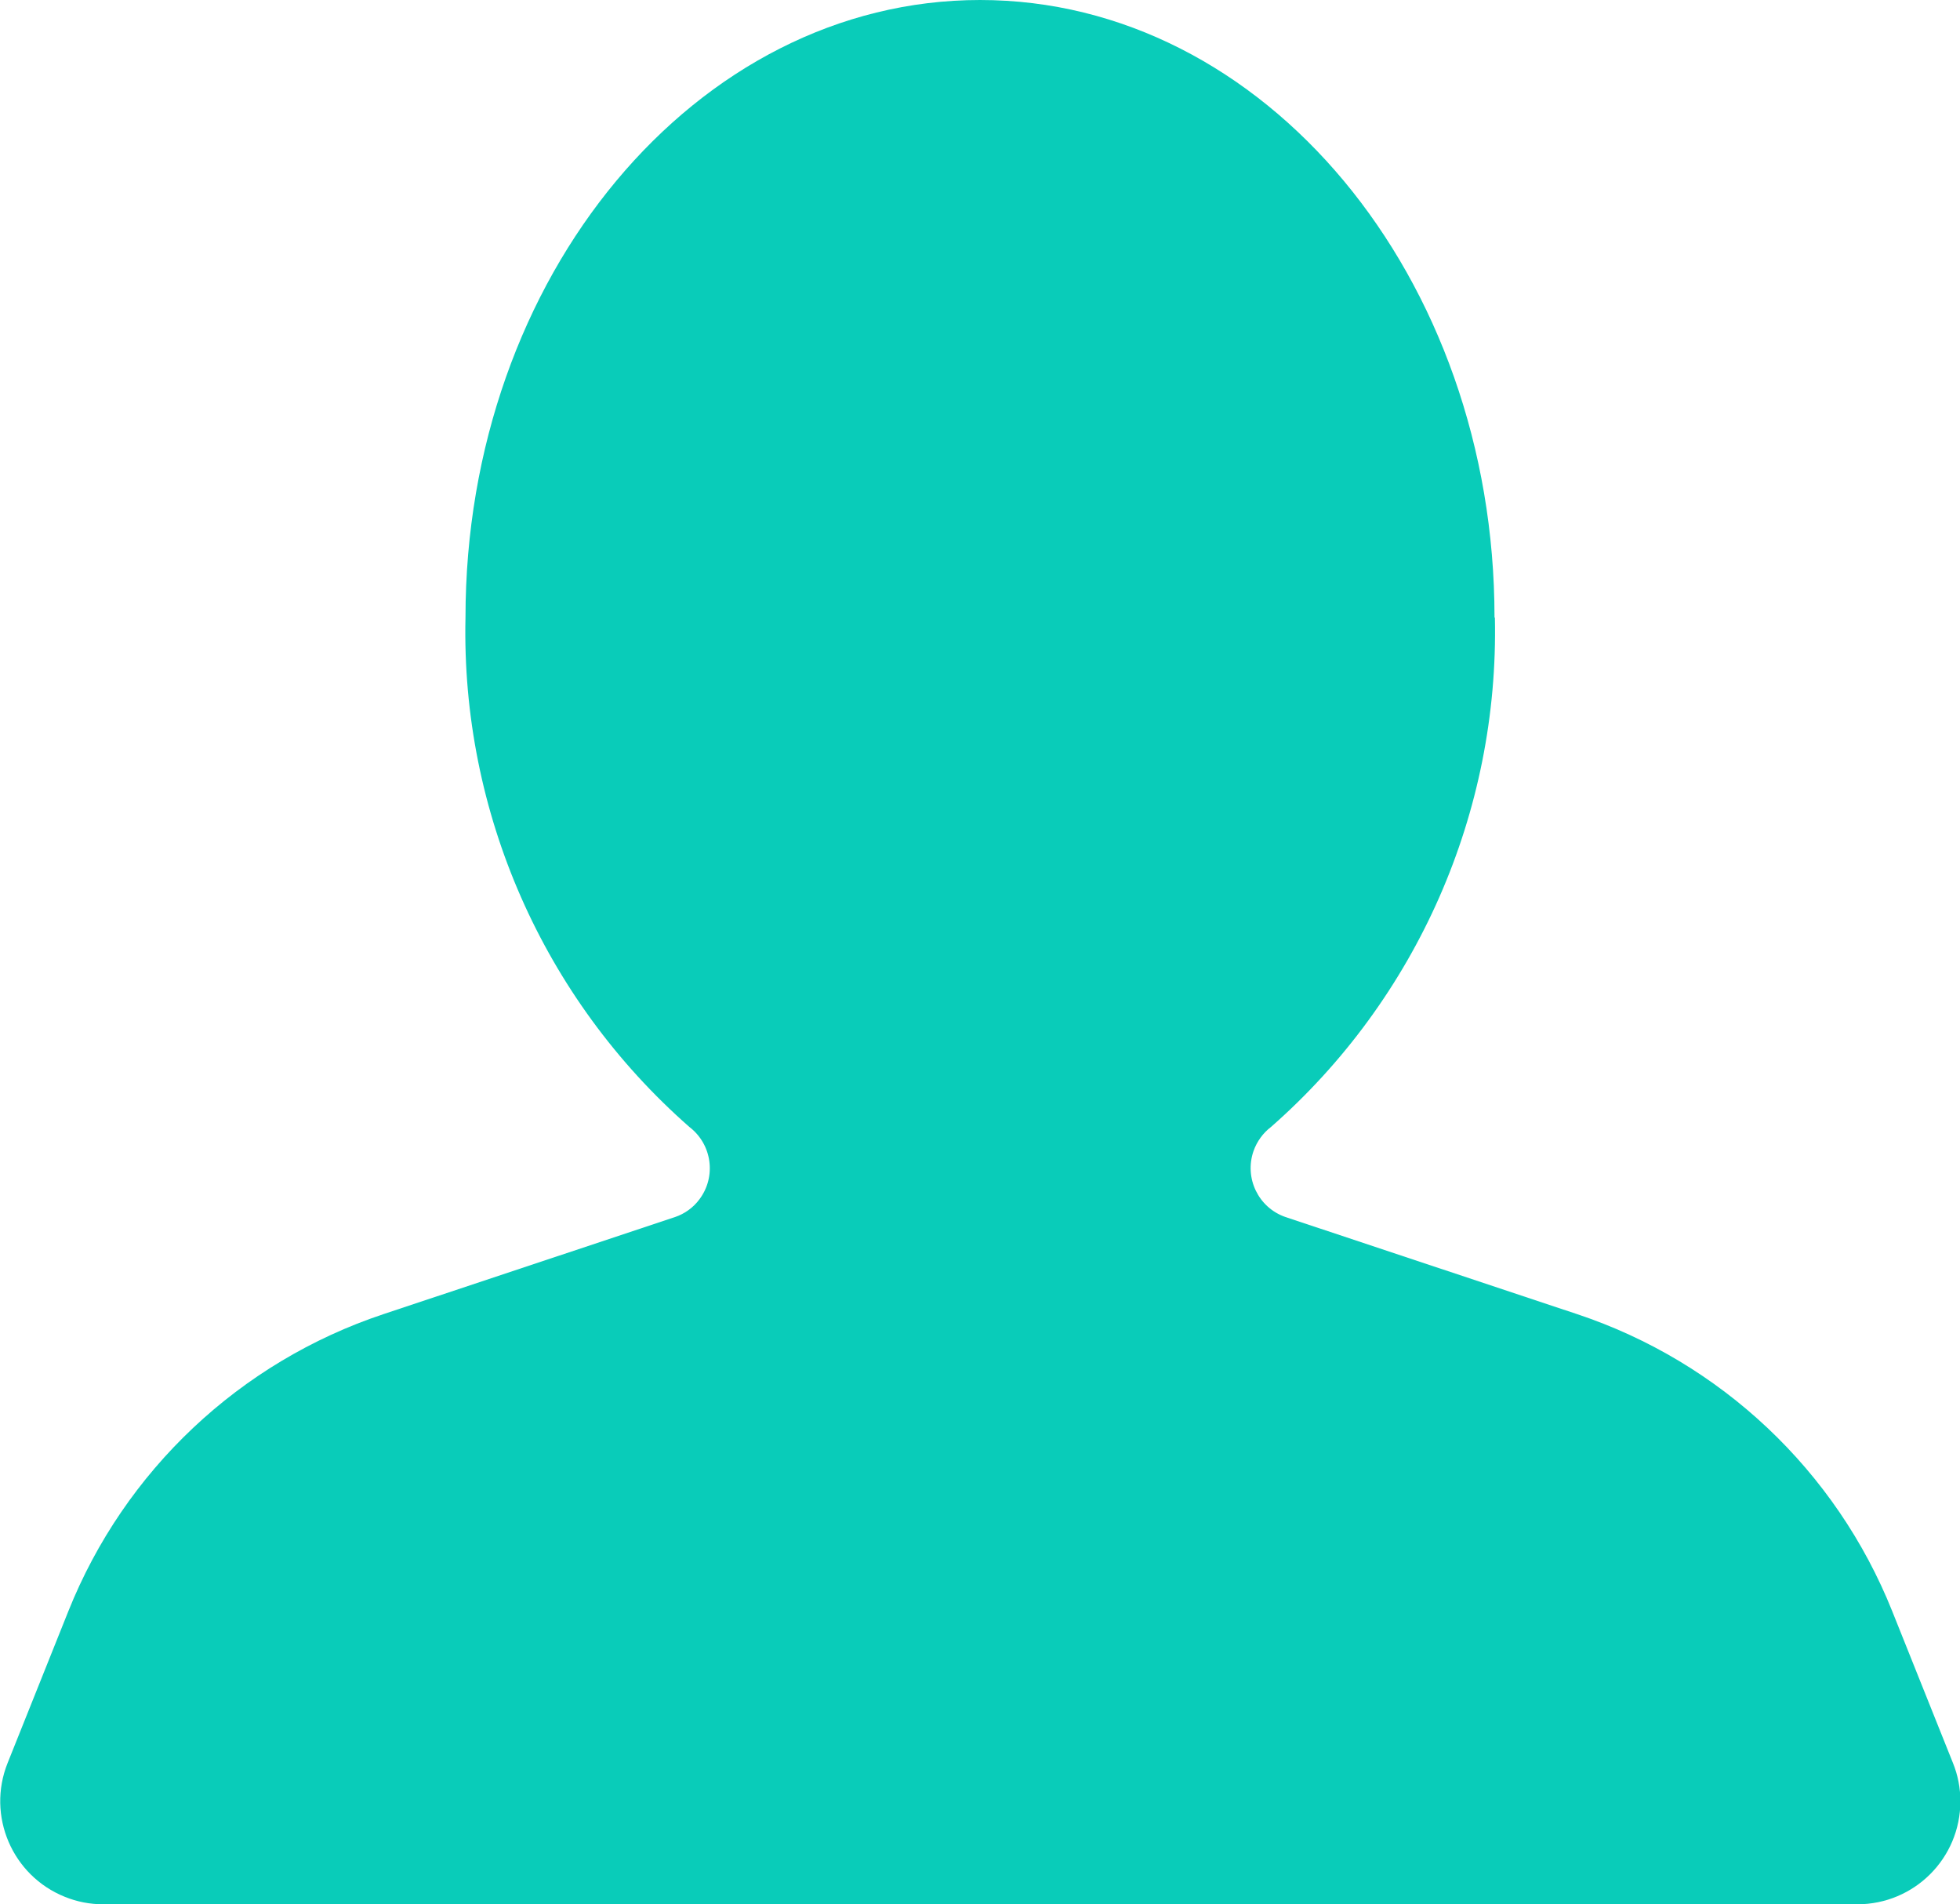
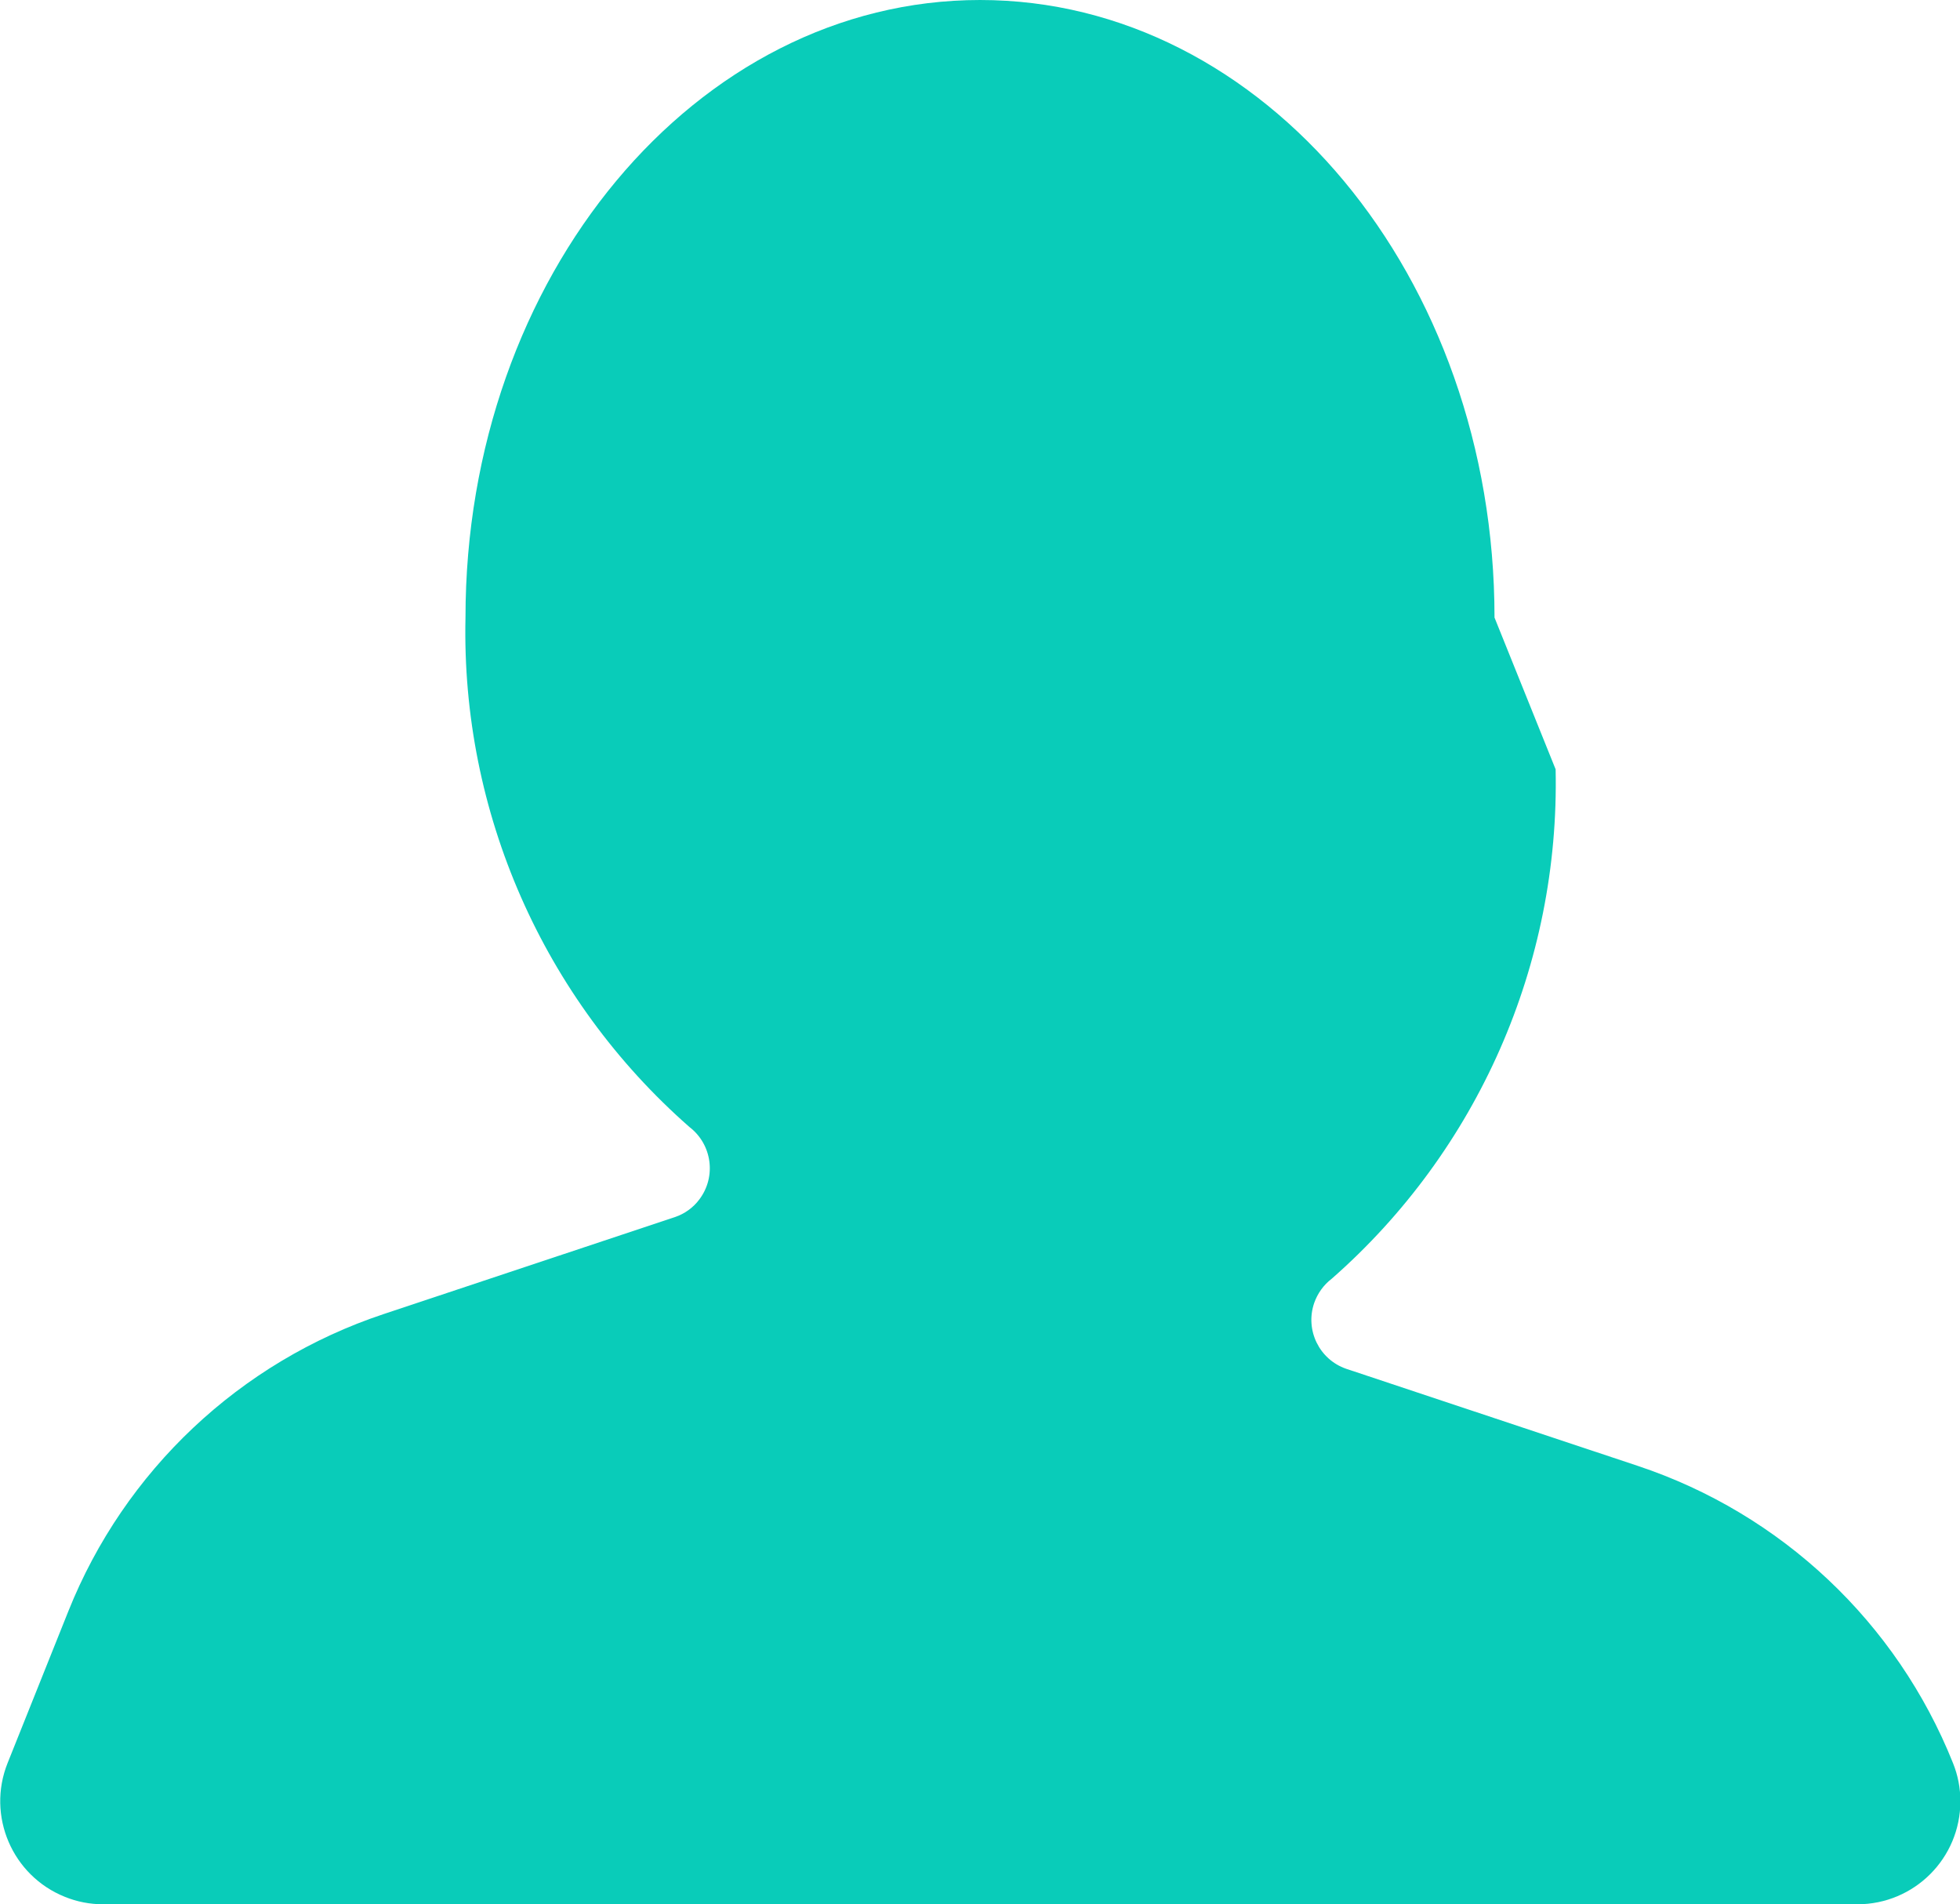
<svg xmlns="http://www.w3.org/2000/svg" id="Layer_2" data-name="Layer 2" viewBox="0 0 102.95 100">
  <defs>
    <style>
      .cls-1 {
        fill: #09ccb9;
      }
    </style>
  </defs>
  <g id="Layer_1-2" data-name="Layer 1">
-     <path class="cls-1" d="M78.5,32.43C78.5,14.52,66.4,0,51.48,0s-27.03,14.52-27.03,32.43c-.23,10.21,4.08,20.01,11.76,26.75,1.19.91,1.43,2.61.52,3.81-.32.43-.77.75-1.27.92l-15.32,5.1c-7.54,2.51-13.6,8.22-16.55,15.6l-3.19,7.97c-1.11,2.77.24,5.92,3.01,7.03.64.26,1.32.39,2.01.39h92.14c2.99,0,5.41-2.42,5.41-5.41,0-.69-.13-1.37-.39-2.01l-3.19-7.97c-2.95-7.38-9.01-13.09-16.55-15.6l-15.32-5.1c-1.42-.49-2.17-2.04-1.68-3.46.18-.51.5-.95.92-1.27,7.68-6.74,11.98-16.53,11.76-26.75Z" />
+     <path class="cls-1" d="M78.5,32.43C78.5,14.52,66.4,0,51.48,0s-27.03,14.52-27.03,32.43c-.23,10.21,4.08,20.01,11.76,26.75,1.19.91,1.43,2.61.52,3.81-.32.43-.77.75-1.27.92l-15.32,5.1c-7.54,2.51-13.6,8.22-16.55,15.6l-3.19,7.97c-1.11,2.77.24,5.92,3.01,7.03.64.26,1.32.39,2.01.39h92.14c2.99,0,5.41-2.42,5.41-5.41,0-.69-.13-1.37-.39-2.01c-2.95-7.38-9.01-13.09-16.55-15.6l-15.32-5.1c-1.42-.49-2.17-2.04-1.68-3.46.18-.51.5-.95.92-1.27,7.68-6.74,11.98-16.53,11.76-26.75Z" />
  </g>
</svg>